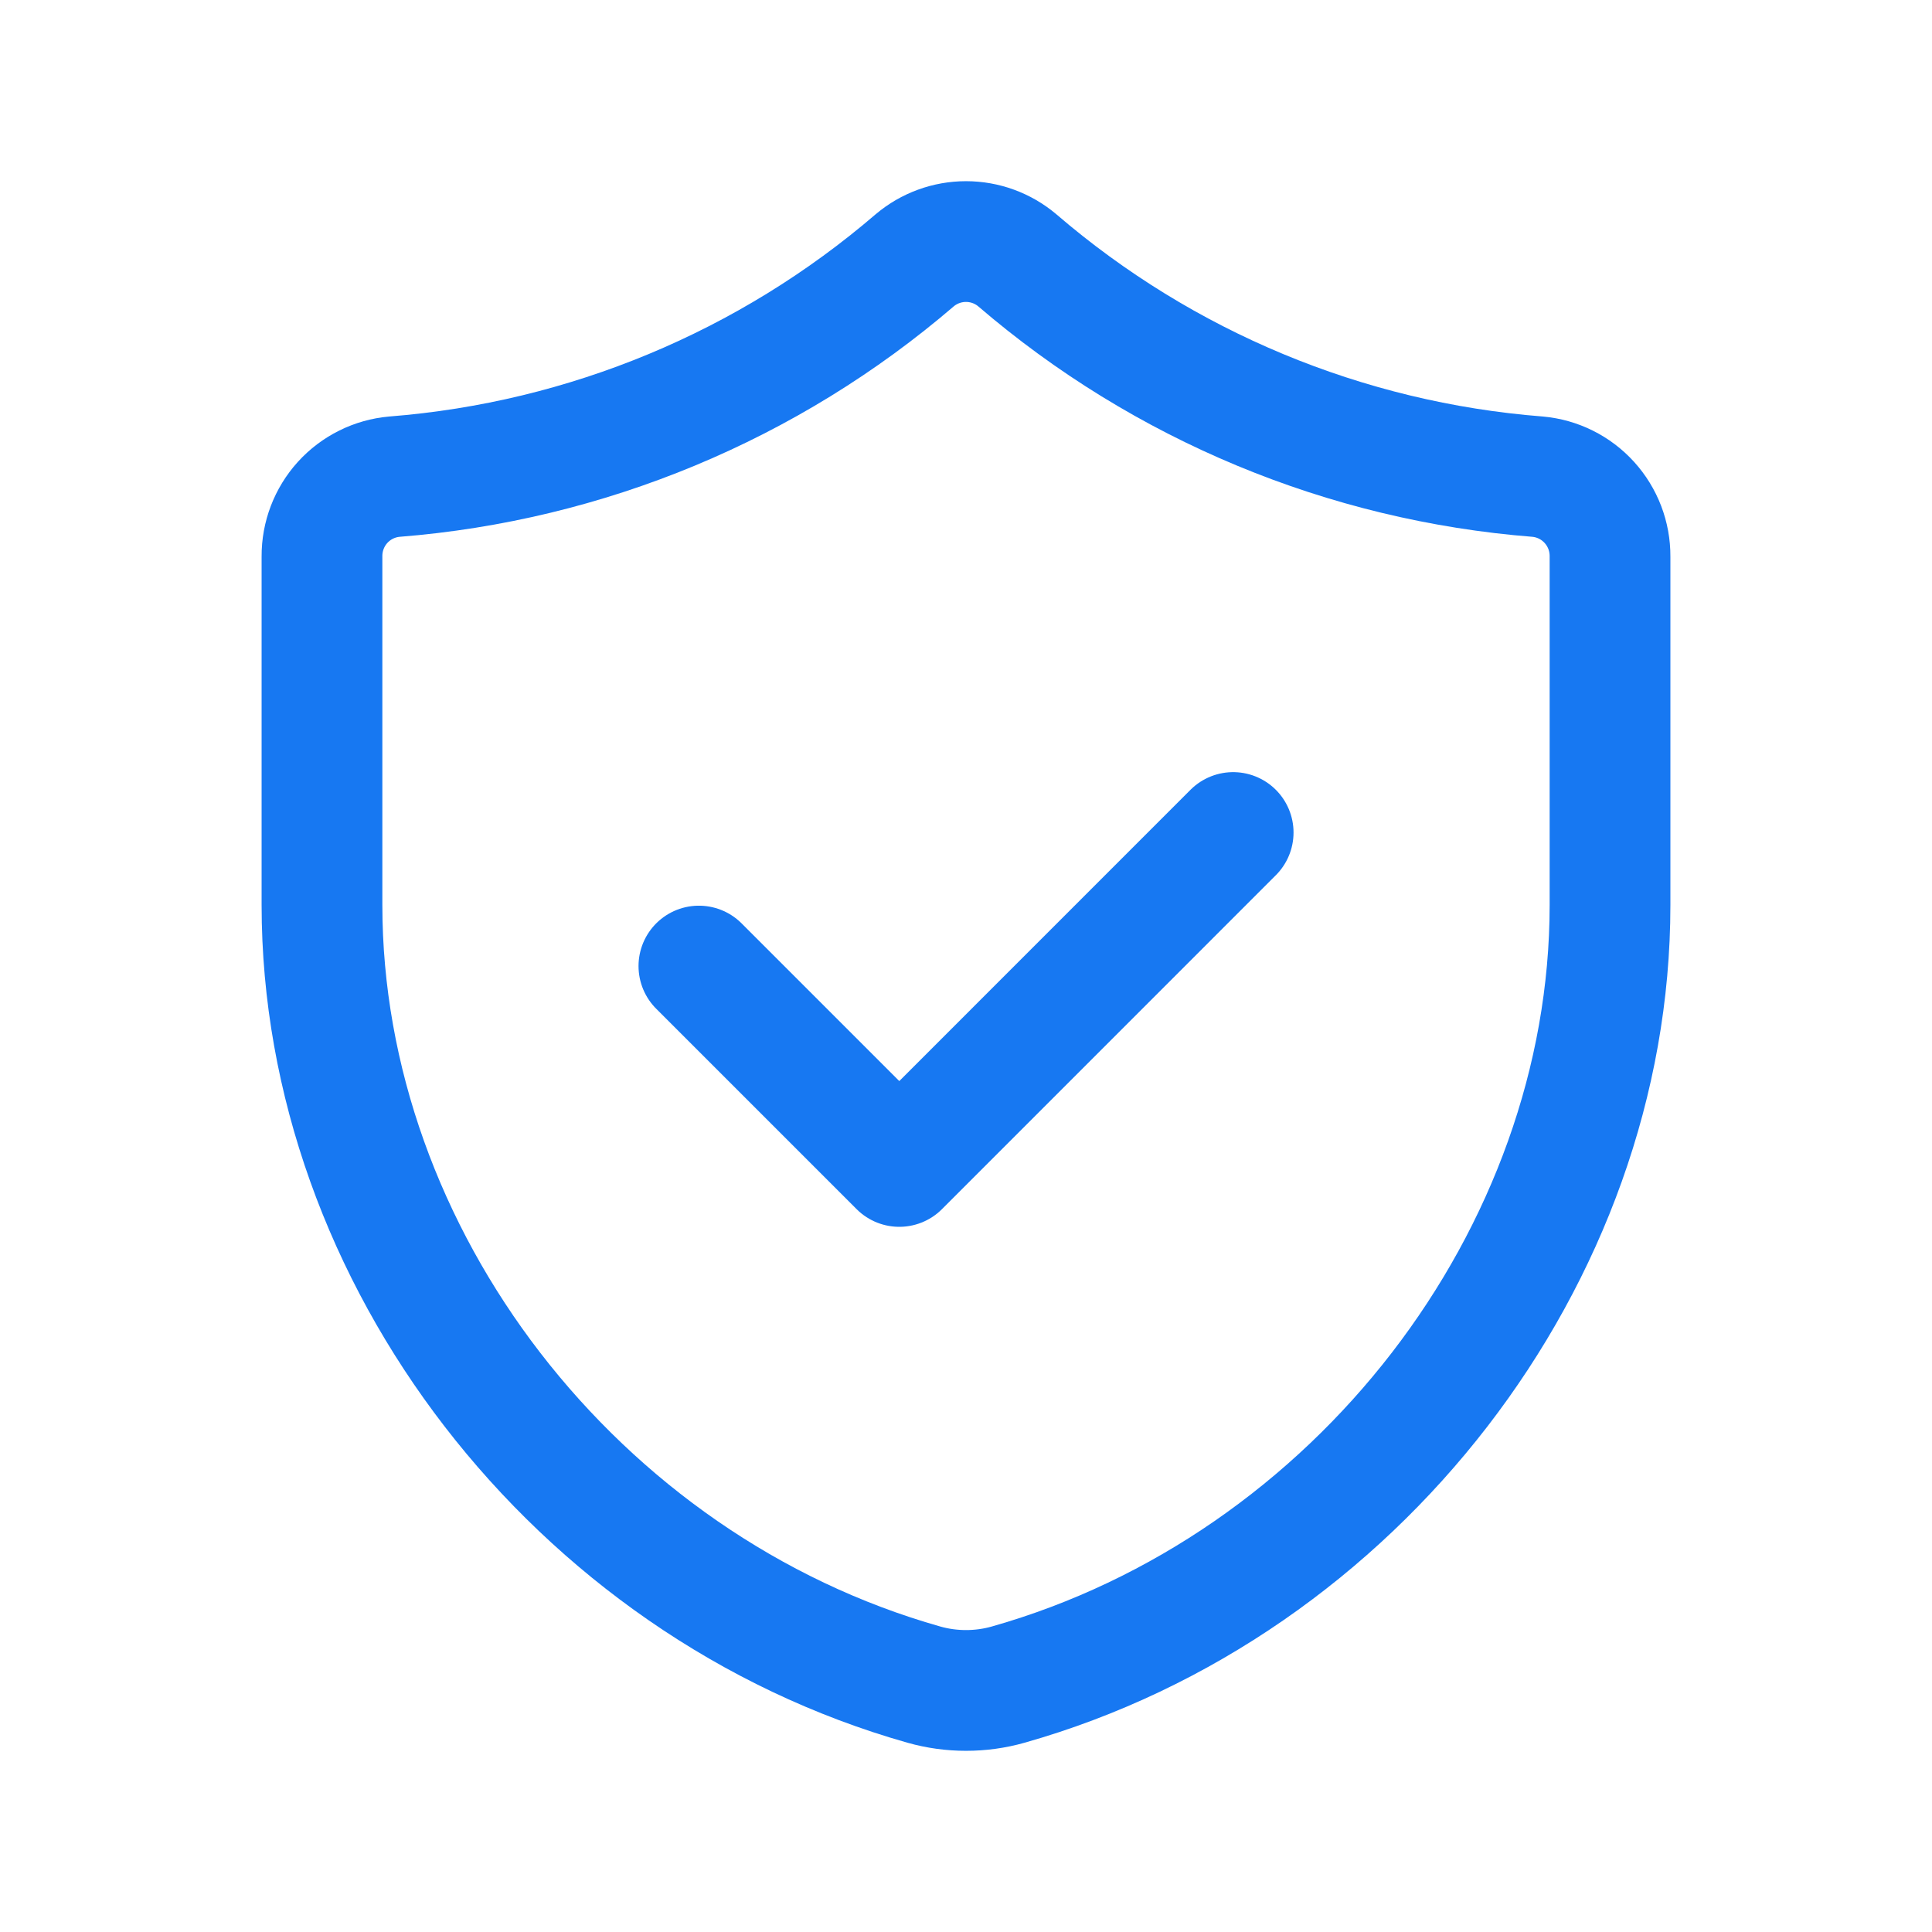
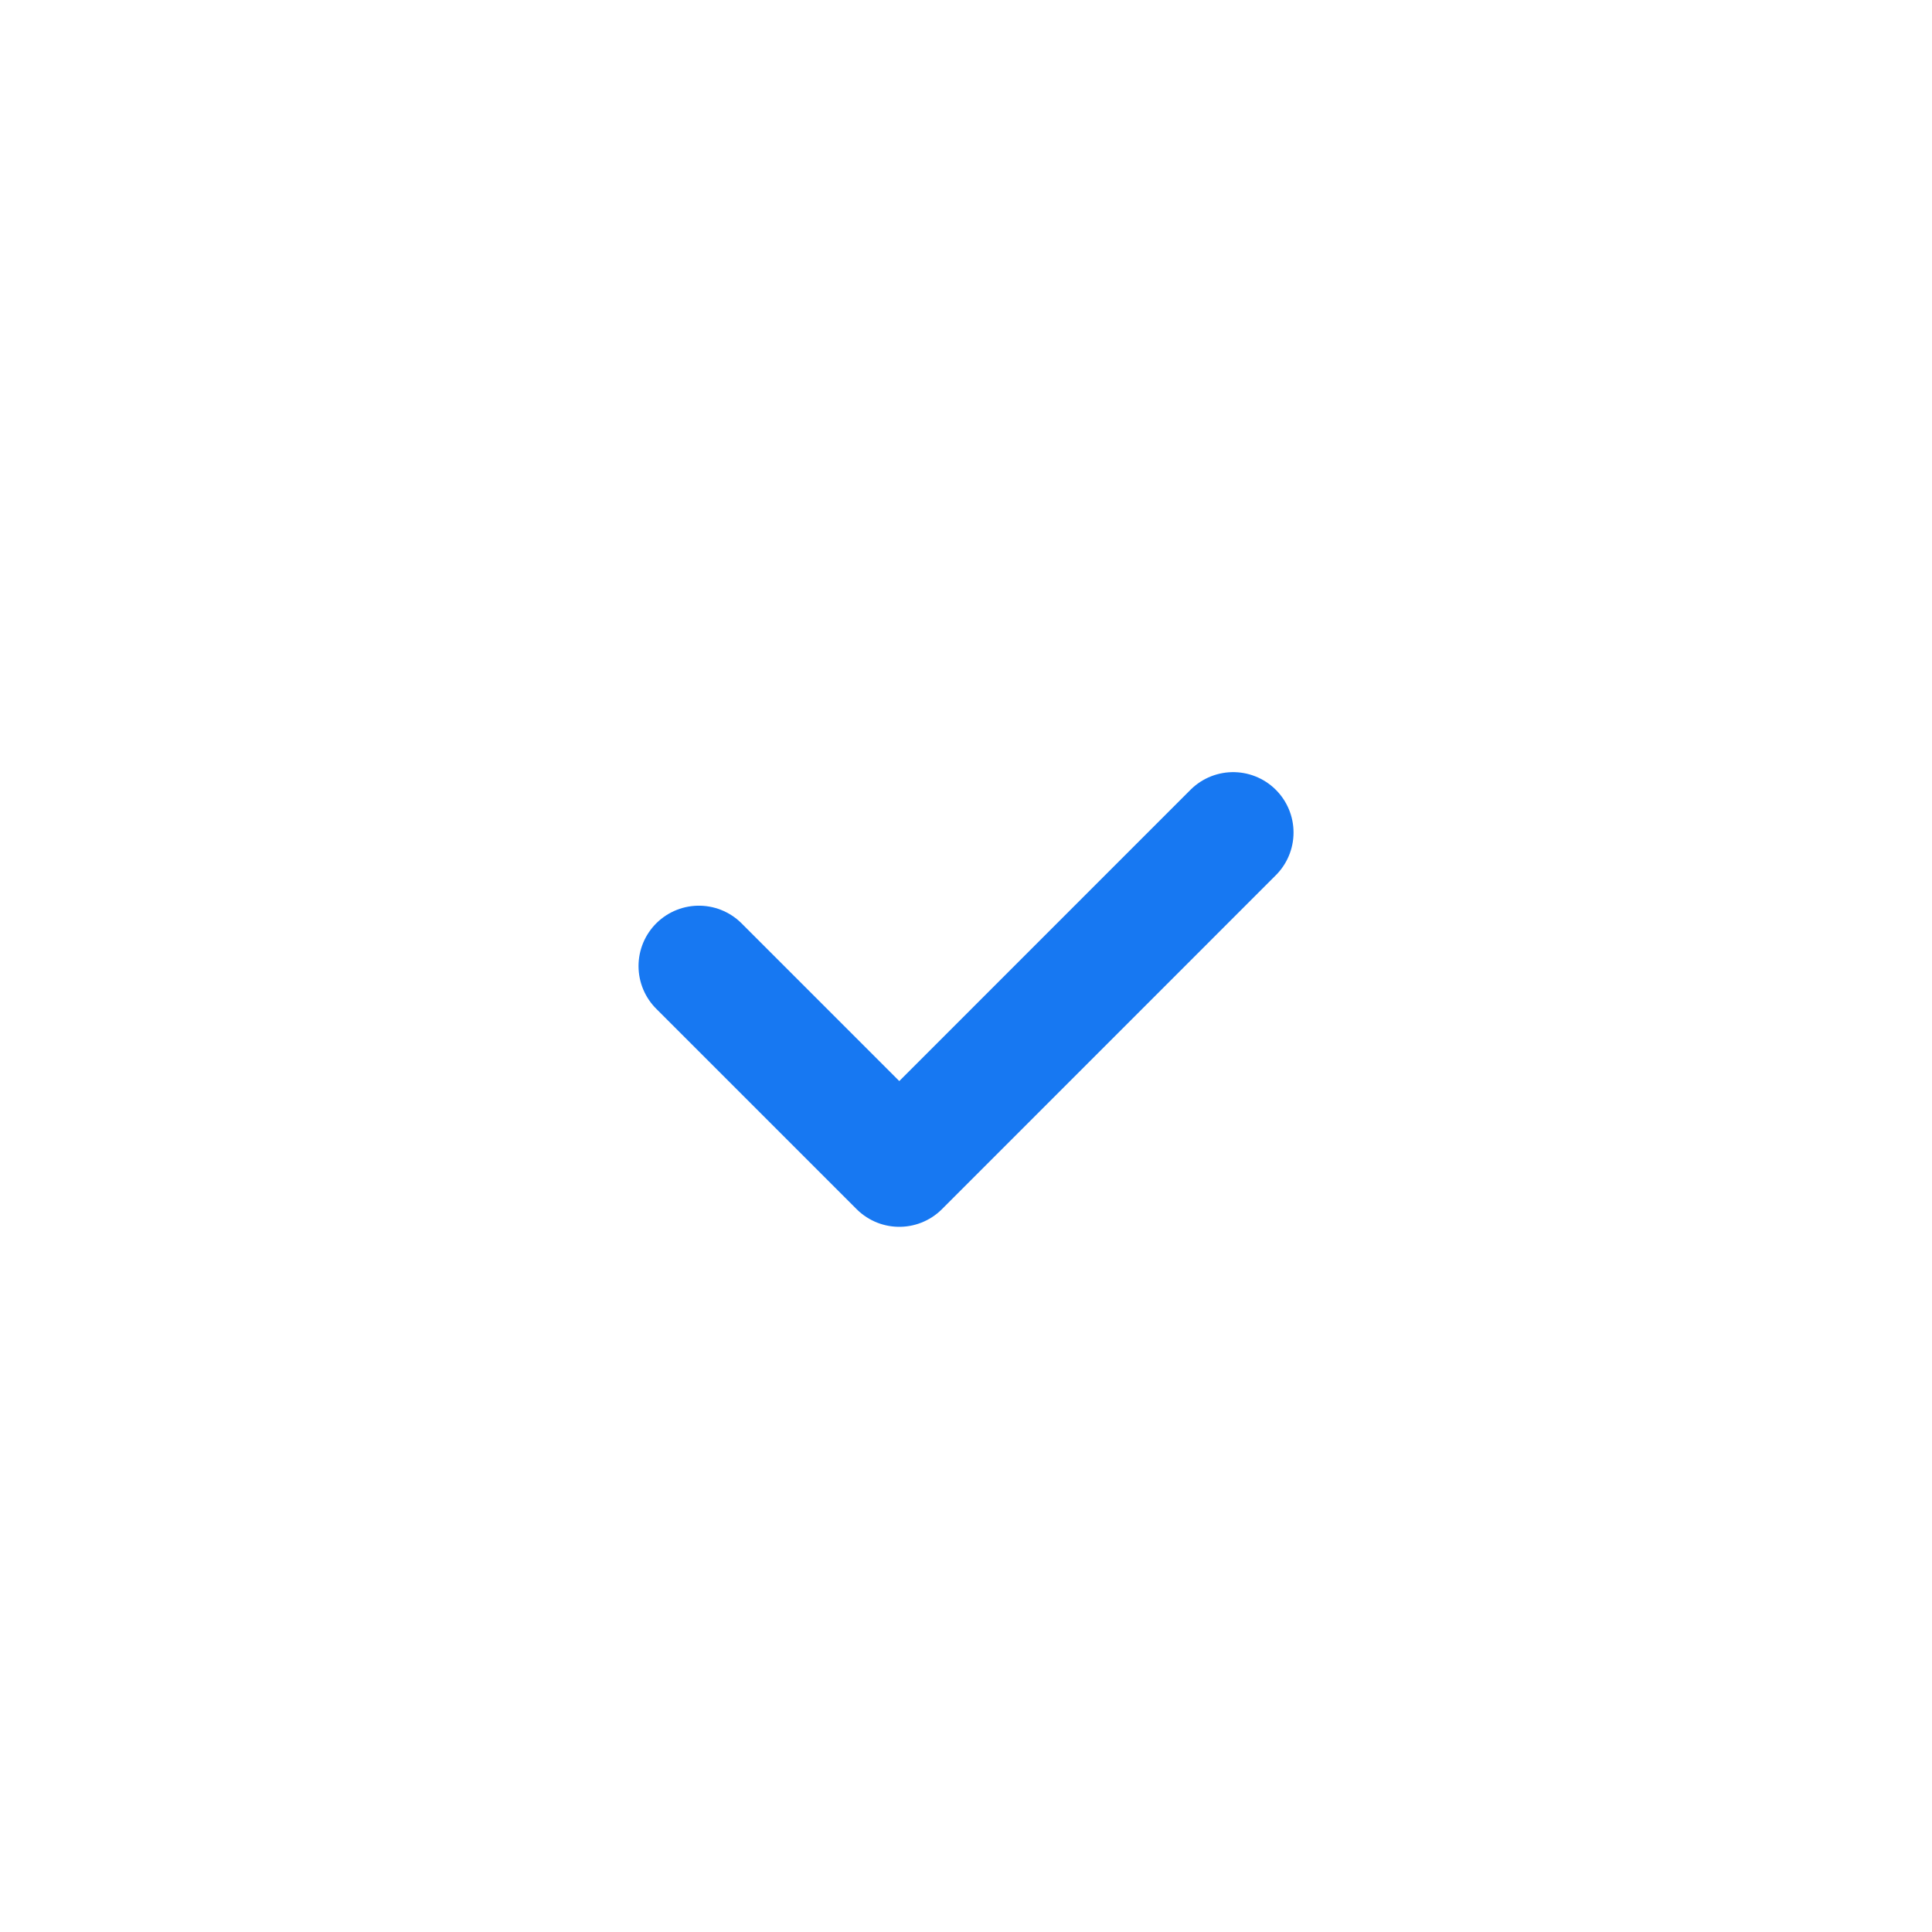
<svg xmlns="http://www.w3.org/2000/svg" width="32" height="32" viewBox="0 0 32 32" fill="none">
  <g id="shield-protected-checkmark 1" clip-path="url(#clip0_349_15330)">
    <g id="Group">
      <g id="Group_2">
        <path id="Vector" d="M20.425 13.789L14.895 19.32L11.576 16.001" stroke="#1778F2" stroke-width="2" stroke-linecap="round" stroke-linejoin="round" />
-         <path id="Vector_2" d="M25.467 7.895C22.287 7.645 19.268 6.39 16.849 4.311C16.612 4.111 16.311 4.001 16 4.001C15.689 4.001 15.388 4.111 15.151 4.311C12.731 6.389 9.713 7.644 6.533 7.895C6.204 7.924 5.898 8.076 5.675 8.321C5.453 8.566 5.331 8.885 5.333 9.216V14.989C5.333 20.812 9.541 26.272 15.304 27.903C15.756 28.031 16.245 28.031 16.697 27.903C22.459 26.271 26.667 20.813 26.667 14.991V9.217C26.669 8.886 26.547 8.567 26.325 8.322C26.103 8.077 25.796 7.924 25.467 7.895Z" stroke="#1778F2" stroke-width="2" stroke-linecap="round" stroke-linejoin="round" />
      </g>
    </g>
  </g>
  <defs>
    <clipPath id="clip0_349_15330">
      <rect width="32" height="32" fill="white" />
    </clipPath>
  </defs>
</svg>